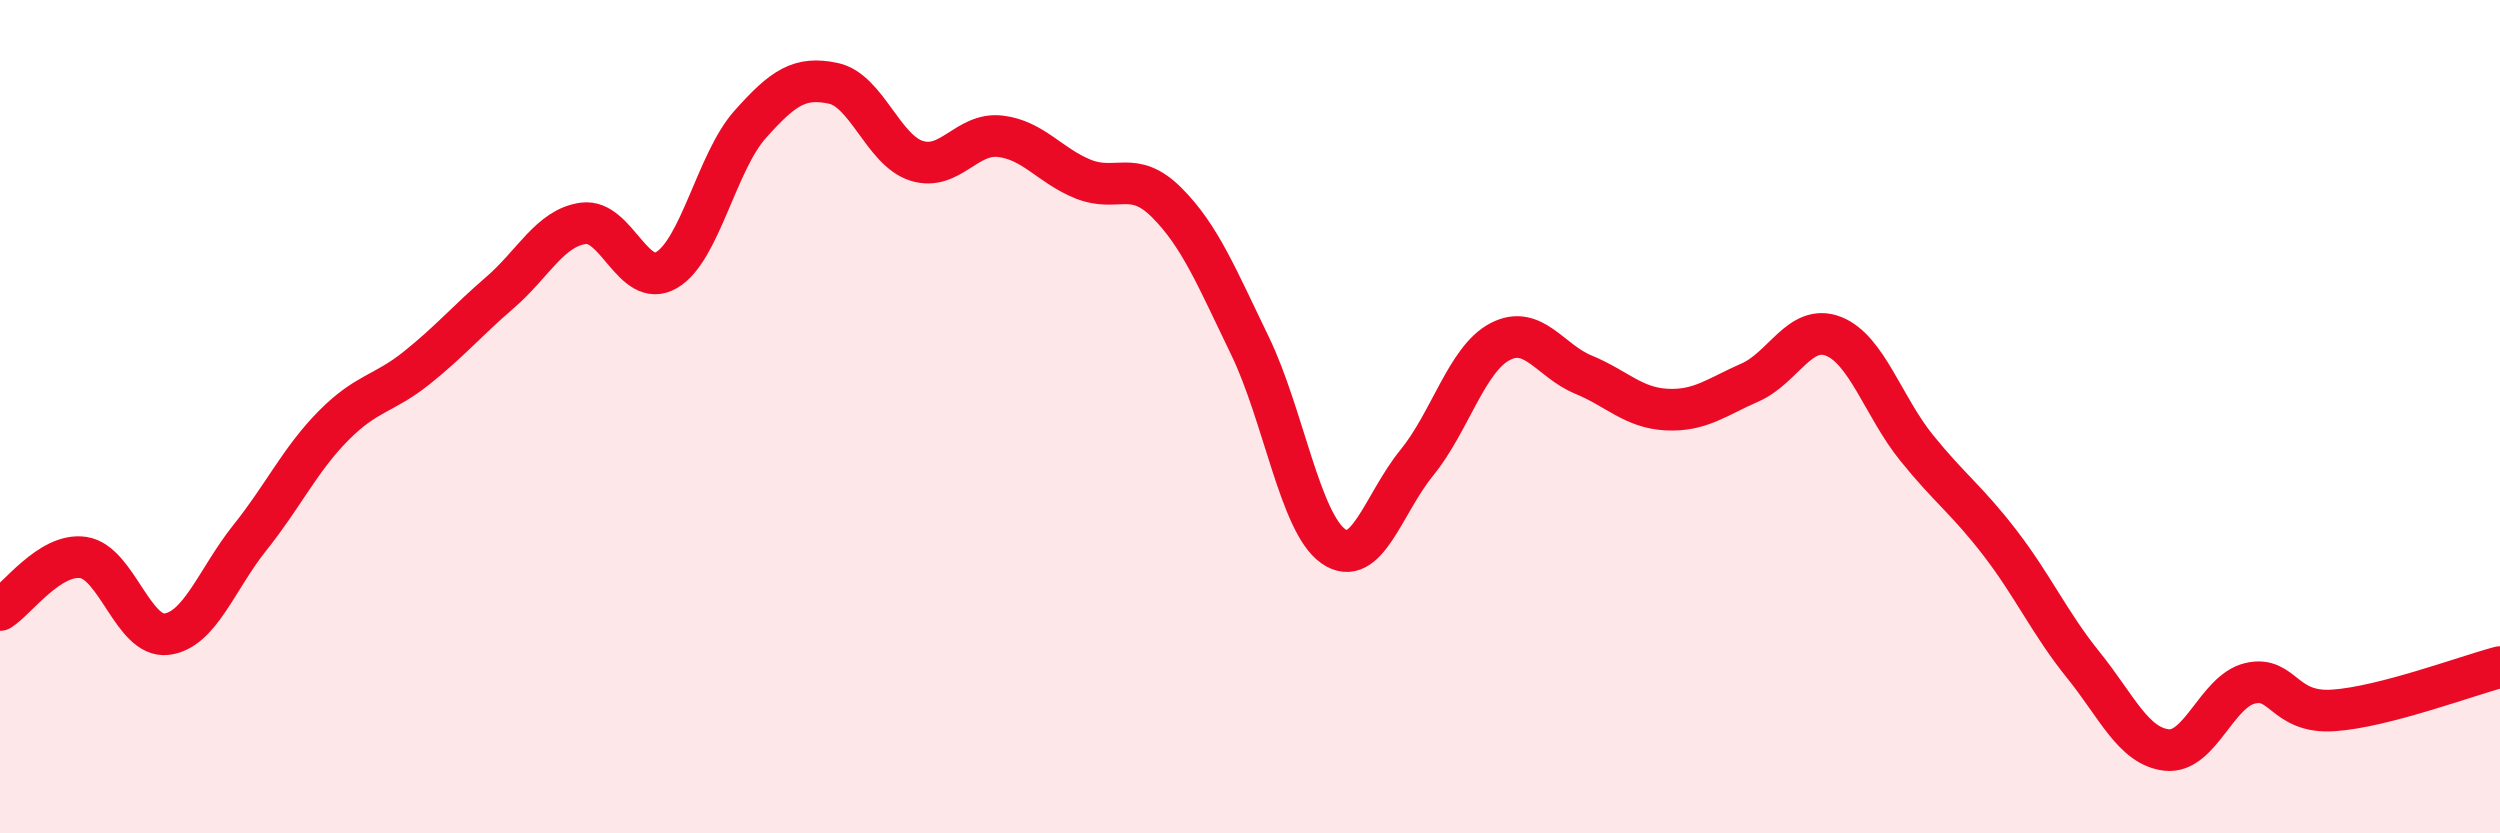
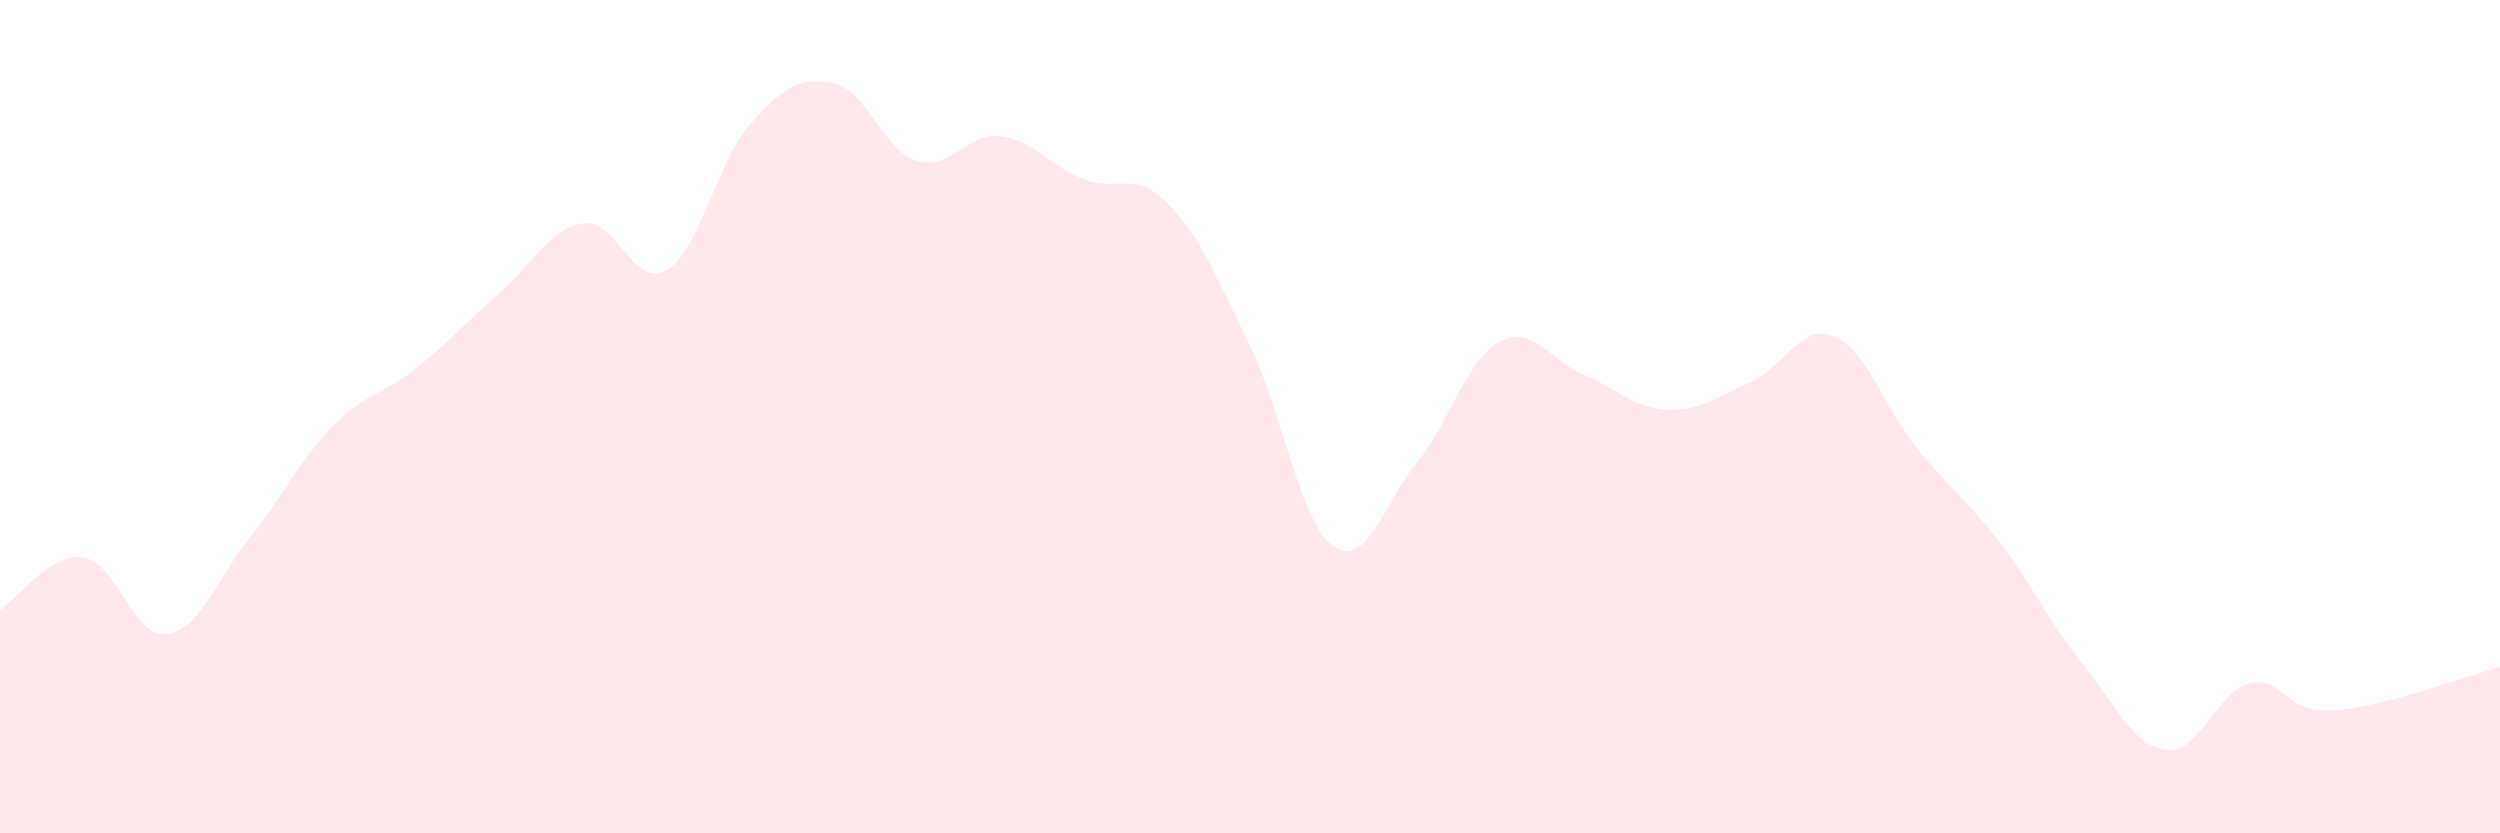
<svg xmlns="http://www.w3.org/2000/svg" width="60" height="20" viewBox="0 0 60 20">
  <path d="M 0,14.64 C 0.4,14.39 1.2,13.26 2,13.38 C 2.8,13.5 3.2,15.32 4,15.22 C 4.8,15.12 5.2,13.9 6,12.9 C 6.8,11.9 7.2,11.03 8,10.22 C 8.8,9.41 9.2,9.47 10,8.83 C 10.8,8.19 11.2,7.71 12,7.02 C 12.8,6.33 13.2,5.47 14,5.36 C 14.8,5.25 15.2,6.95 16,6.48 C 16.8,6.01 17.2,3.89 18,2.99 C 18.8,2.09 19.2,1.83 20,2 C 20.8,2.17 21.2,3.61 22,3.86 C 22.8,4.11 23.2,3.18 24,3.27 C 24.8,3.36 25.2,3.98 26,4.3 C 26.8,4.62 27.2,4.06 28,4.86 C 28.8,5.66 29.2,6.65 30,8.3 C 30.8,9.95 31.2,12.55 32,13.11 C 32.8,13.67 33.2,12.09 34,11.11 C 34.8,10.13 35.2,8.62 36,8.2 C 36.8,7.78 37.2,8.66 38,8.99 C 38.8,9.32 39.2,9.79 40,9.83 C 40.8,9.87 41.2,9.53 42,9.18 C 42.8,8.83 43.2,7.76 44,8.07 C 44.8,8.38 45.2,9.76 46,10.75 C 46.8,11.74 47.2,11.99 48,13.03 C 48.8,14.07 49.2,14.97 50,15.96 C 50.8,16.95 51.2,17.91 52,18 C 52.8,18.09 53.2,16.59 54,16.4 C 54.8,16.21 54.8,17.13 56,17.05 C 57.2,16.97 59.2,16.22 60,16.01L60 20L0 20Z" fill="#EB0A25" opacity="0.1" stroke-linecap="round" stroke-linejoin="round" />
-   <path d="M 0,14.64 C 0.4,14.39 1.2,13.26 2,13.38 C 2.8,13.5 3.2,15.32 4,15.22 C 4.8,15.12 5.2,13.9 6,12.9 C 6.8,11.9 7.2,11.03 8,10.22 C 8.8,9.41 9.2,9.47 10,8.83 C 10.8,8.19 11.2,7.71 12,7.02 C 12.8,6.33 13.2,5.47 14,5.36 C 14.8,5.25 15.2,6.95 16,6.48 C 16.8,6.01 17.2,3.89 18,2.99 C 18.8,2.09 19.2,1.83 20,2 C 20.8,2.17 21.2,3.61 22,3.86 C 22.8,4.11 23.2,3.18 24,3.27 C 24.8,3.36 25.2,3.98 26,4.3 C 26.8,4.62 27.2,4.06 28,4.86 C 28.8,5.66 29.2,6.65 30,8.3 C 30.8,9.95 31.2,12.55 32,13.11 C 32.8,13.67 33.2,12.09 34,11.11 C 34.8,10.13 35.2,8.62 36,8.2 C 36.8,7.78 37.2,8.66 38,8.99 C 38.8,9.32 39.2,9.79 40,9.83 C 40.8,9.87 41.2,9.53 42,9.18 C 42.8,8.83 43.2,7.76 44,8.07 C 44.8,8.38 45.2,9.76 46,10.75 C 46.8,11.74 47.2,11.99 48,13.03 C 48.8,14.07 49.2,14.97 50,15.96 C 50.8,16.95 51.2,17.91 52,18 C 52.8,18.09 53.2,16.59 54,16.4 C 54.8,16.21 54.8,17.13 56,17.05 C 57.2,16.97 59.2,16.22 60,16.01" stroke="#EB0A25" stroke-width="1" fill="none" stroke-linecap="round" stroke-linejoin="round" />
</svg>